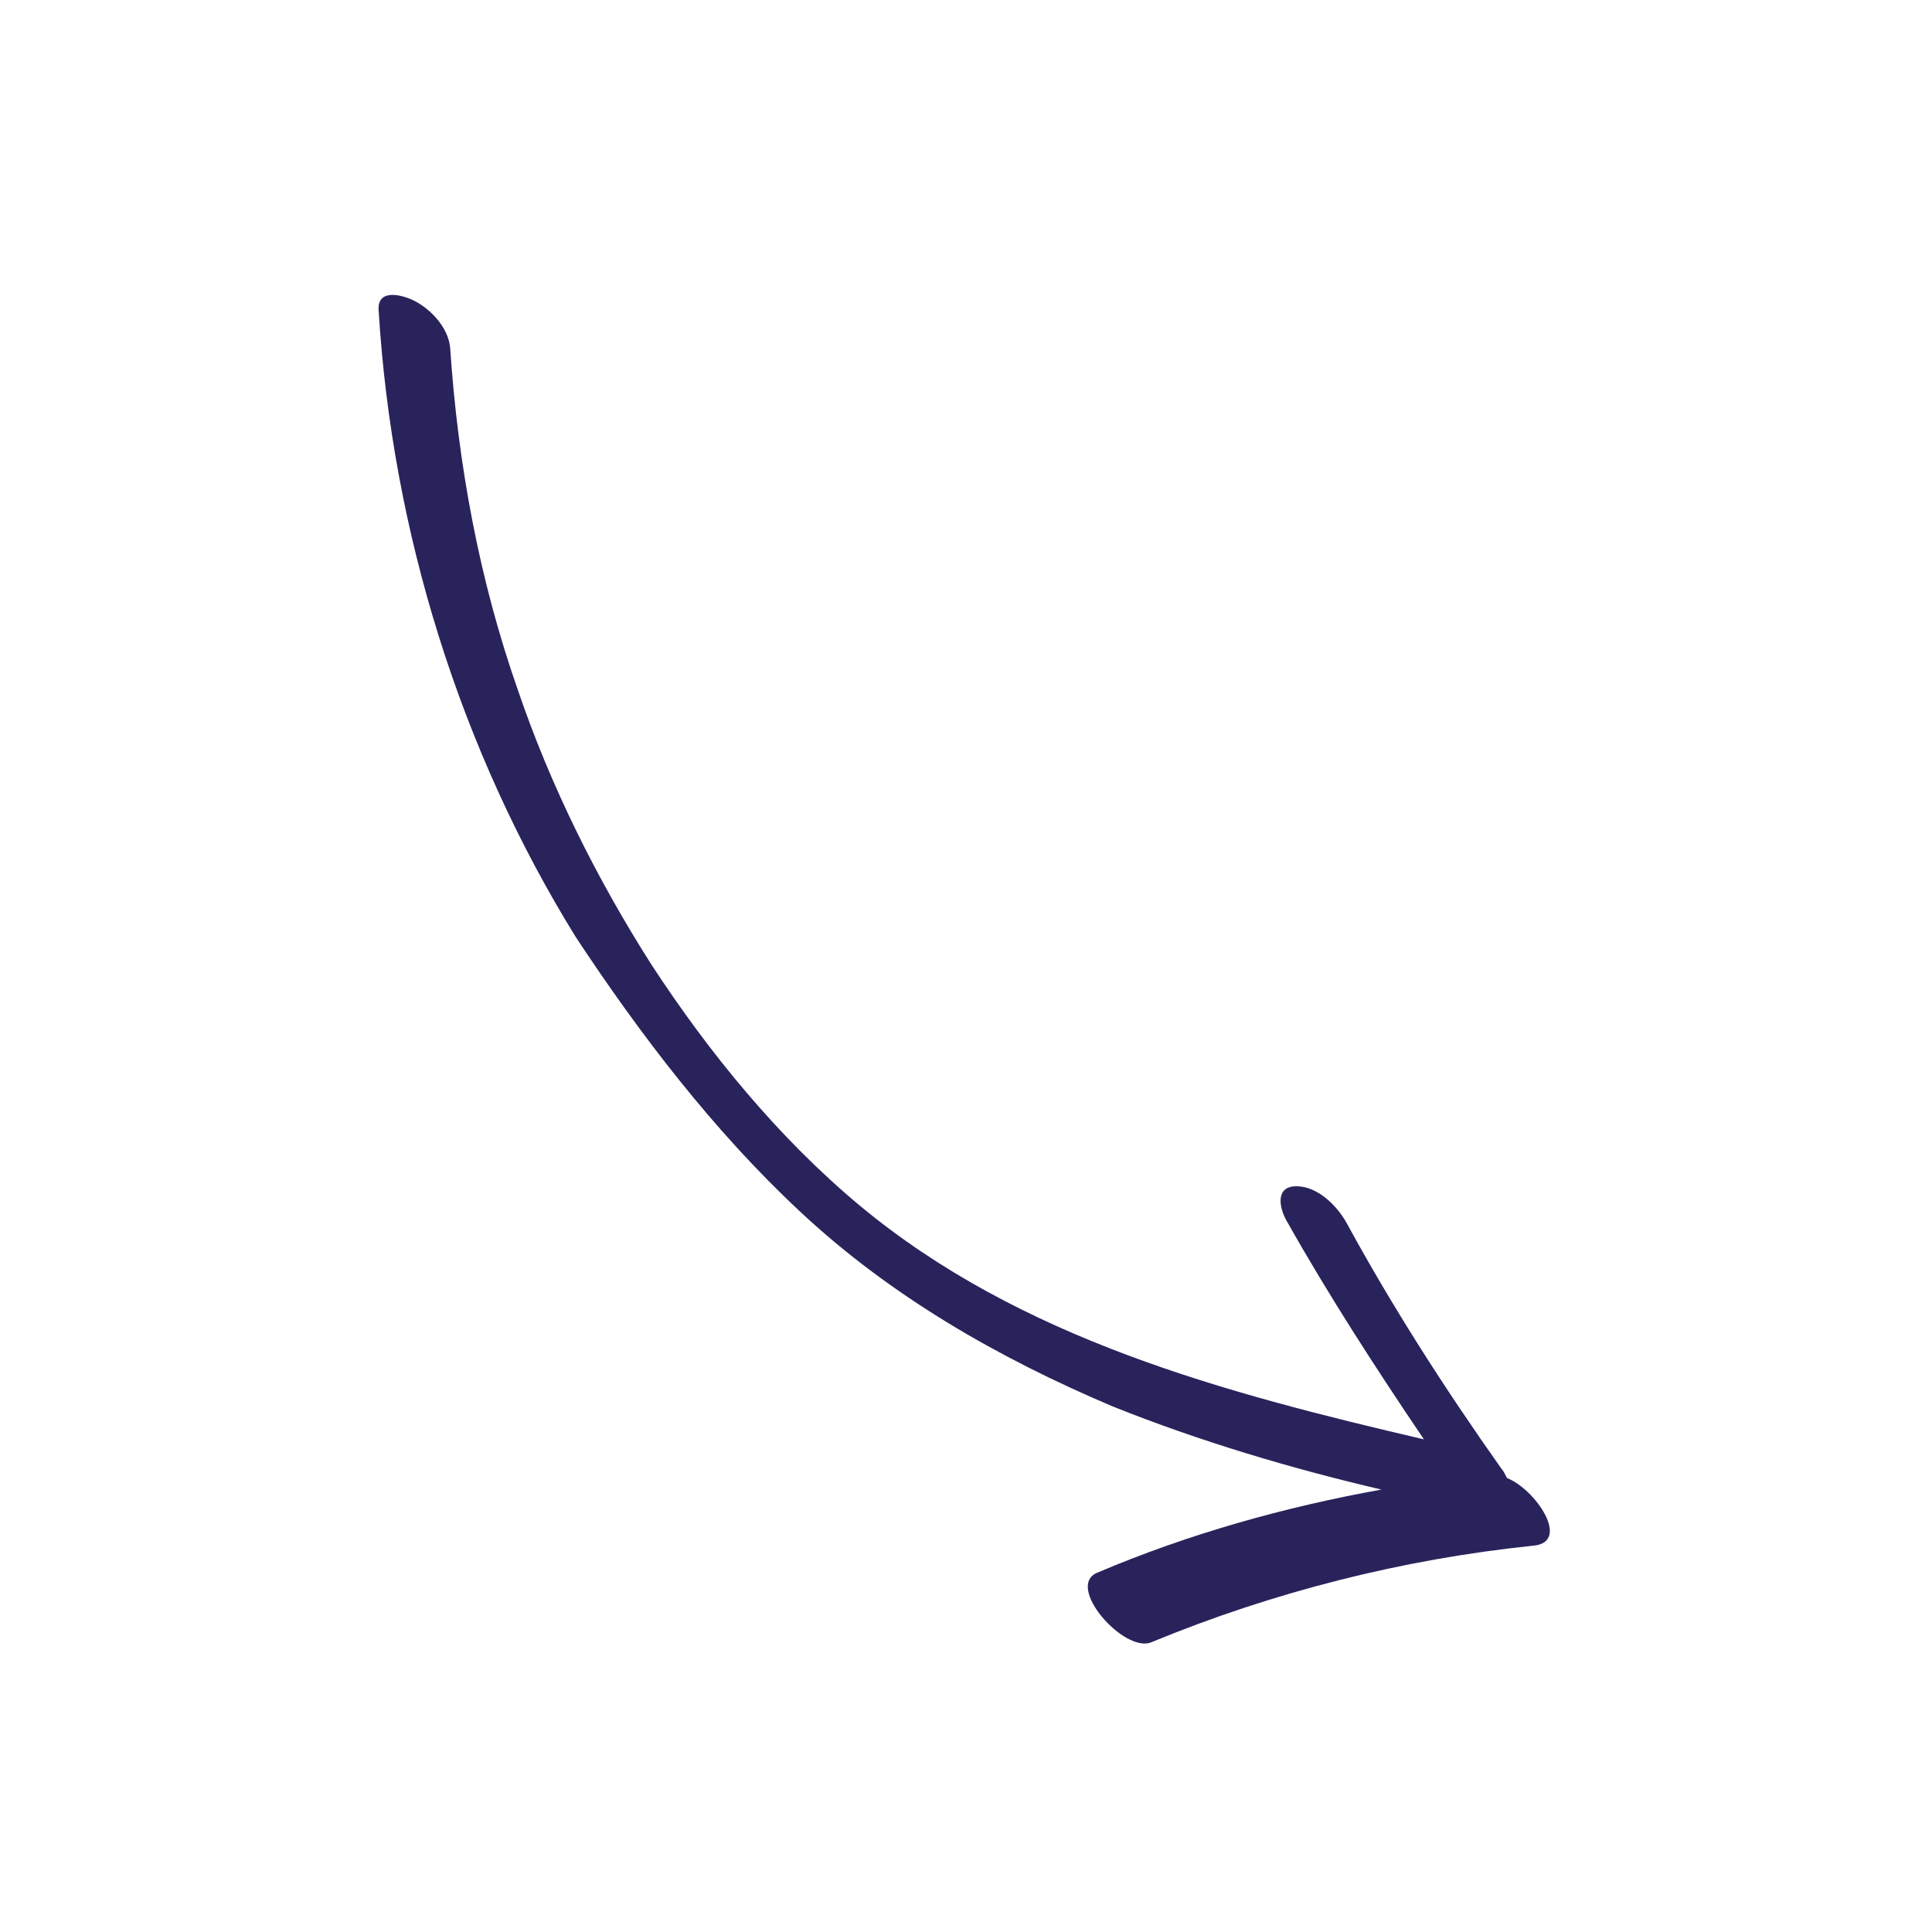
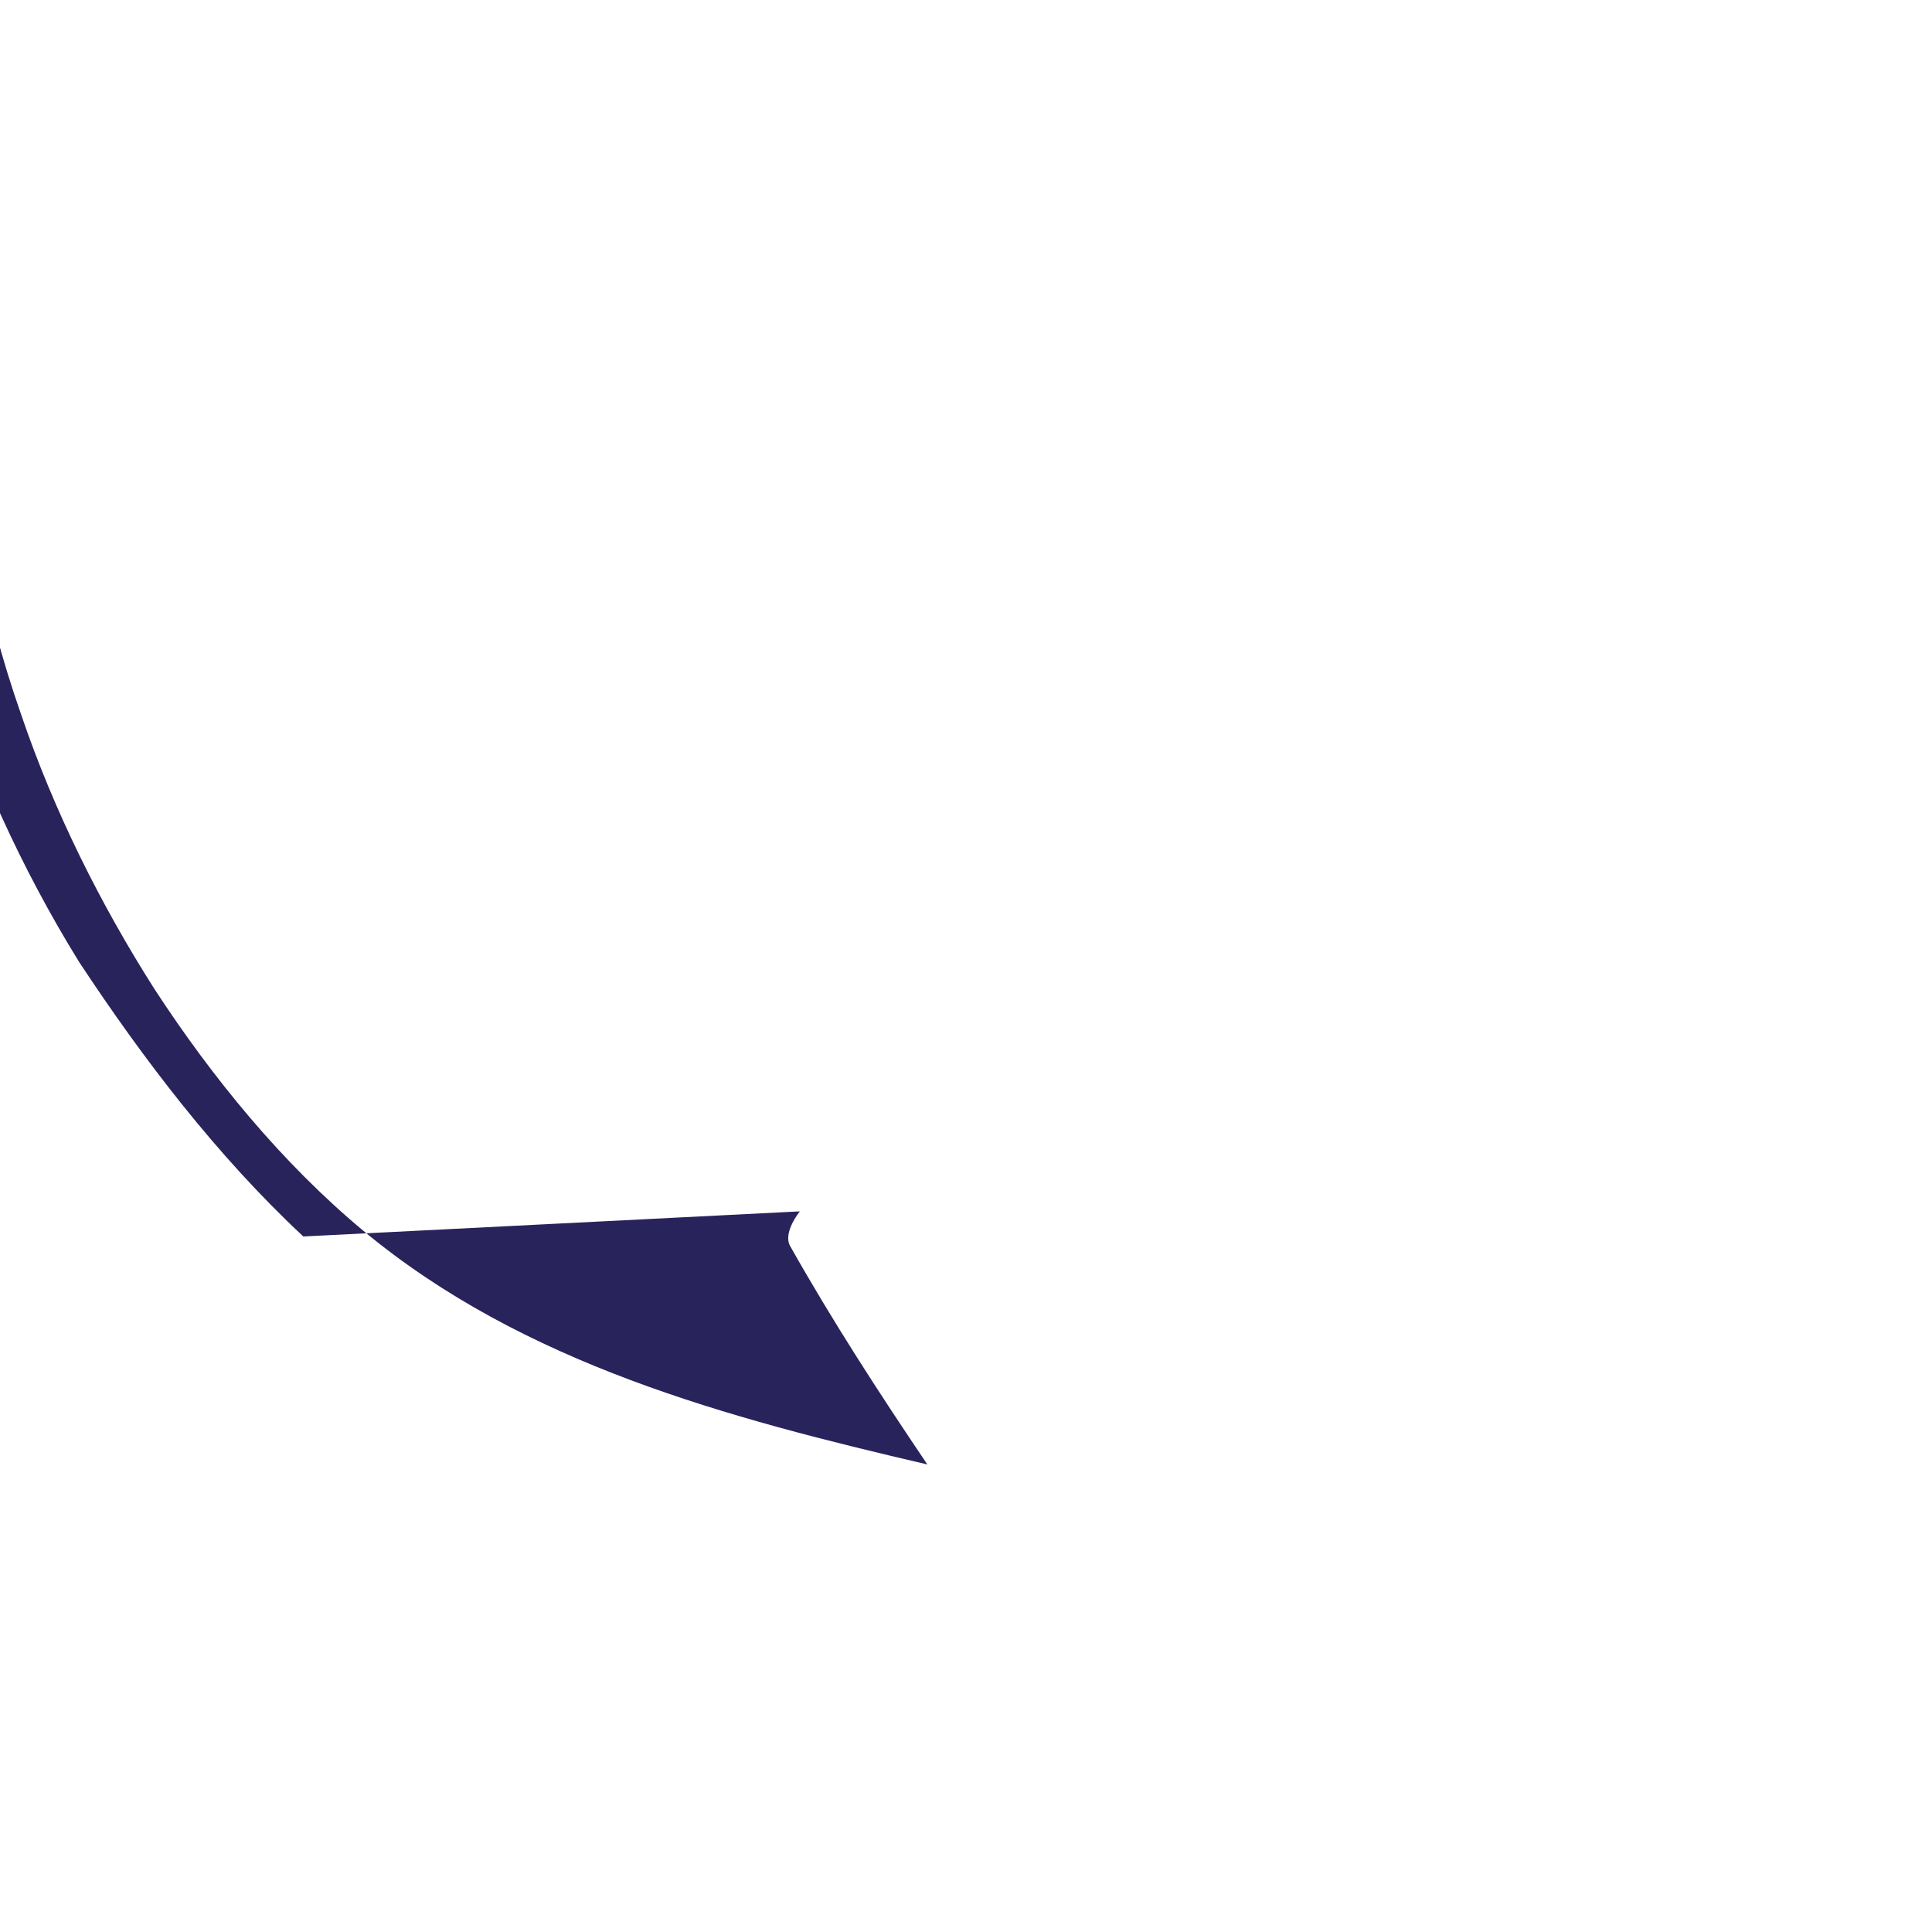
<svg xmlns="http://www.w3.org/2000/svg" width="512" height="512" x="0" y="0" viewBox="0 0 100 100" style="enable-background:new 0 0 512 512" xml:space="preserve" class="">
  <g>
-     <path fill="#29235c" d="M41.4 62.7c4.7 4.4 10.3 7.6 16.2 10.1 4.5 1.8 9.2 3.2 13.9 4.3-5 .9-10 2.3-14.7 4.3-1.7.7 1.4 4.2 2.8 3.6 6.3-2.6 13-4.3 19.8-5 1.9-.2.1-2.9-1.4-3.5-.1-.2-.2-.4-.3-.5-2.9-4.1-5.6-8.3-8-12.7-.5-.9-1.5-1.9-2.6-1.9s-.9 1.1-.5 1.8c2.2 3.9 4.6 7.6 7.1 11.3-10.3-2.4-20.9-5.2-29.2-12.1-4.2-3.5-7.8-7.9-10.8-12.5-2.8-4.4-5.2-9.2-6.9-14.2-2-5.7-3.1-11.7-3.5-17.7-.1-1.1-1.1-2.1-2-2.5-.7-.3-1.8-.5-1.7.6.7 11.4 4.2 22.7 10.2 32.4 3.3 5 7.1 10 11.6 14.2z" opacity="1" data-original="#231f20" />
+     <path fill="#29235c" d="M41.4 62.7s-.9 1.1-.5 1.8c2.2 3.9 4.6 7.6 7.1 11.3-10.3-2.4-20.9-5.2-29.2-12.1-4.2-3.5-7.8-7.9-10.8-12.5-2.8-4.4-5.2-9.2-6.9-14.2-2-5.7-3.1-11.7-3.5-17.7-.1-1.1-1.1-2.1-2-2.5-.7-.3-1.8-.5-1.7.6.7 11.4 4.2 22.7 10.2 32.4 3.3 5 7.1 10 11.6 14.2z" opacity="1" data-original="#231f20" />
  </g>
</svg>